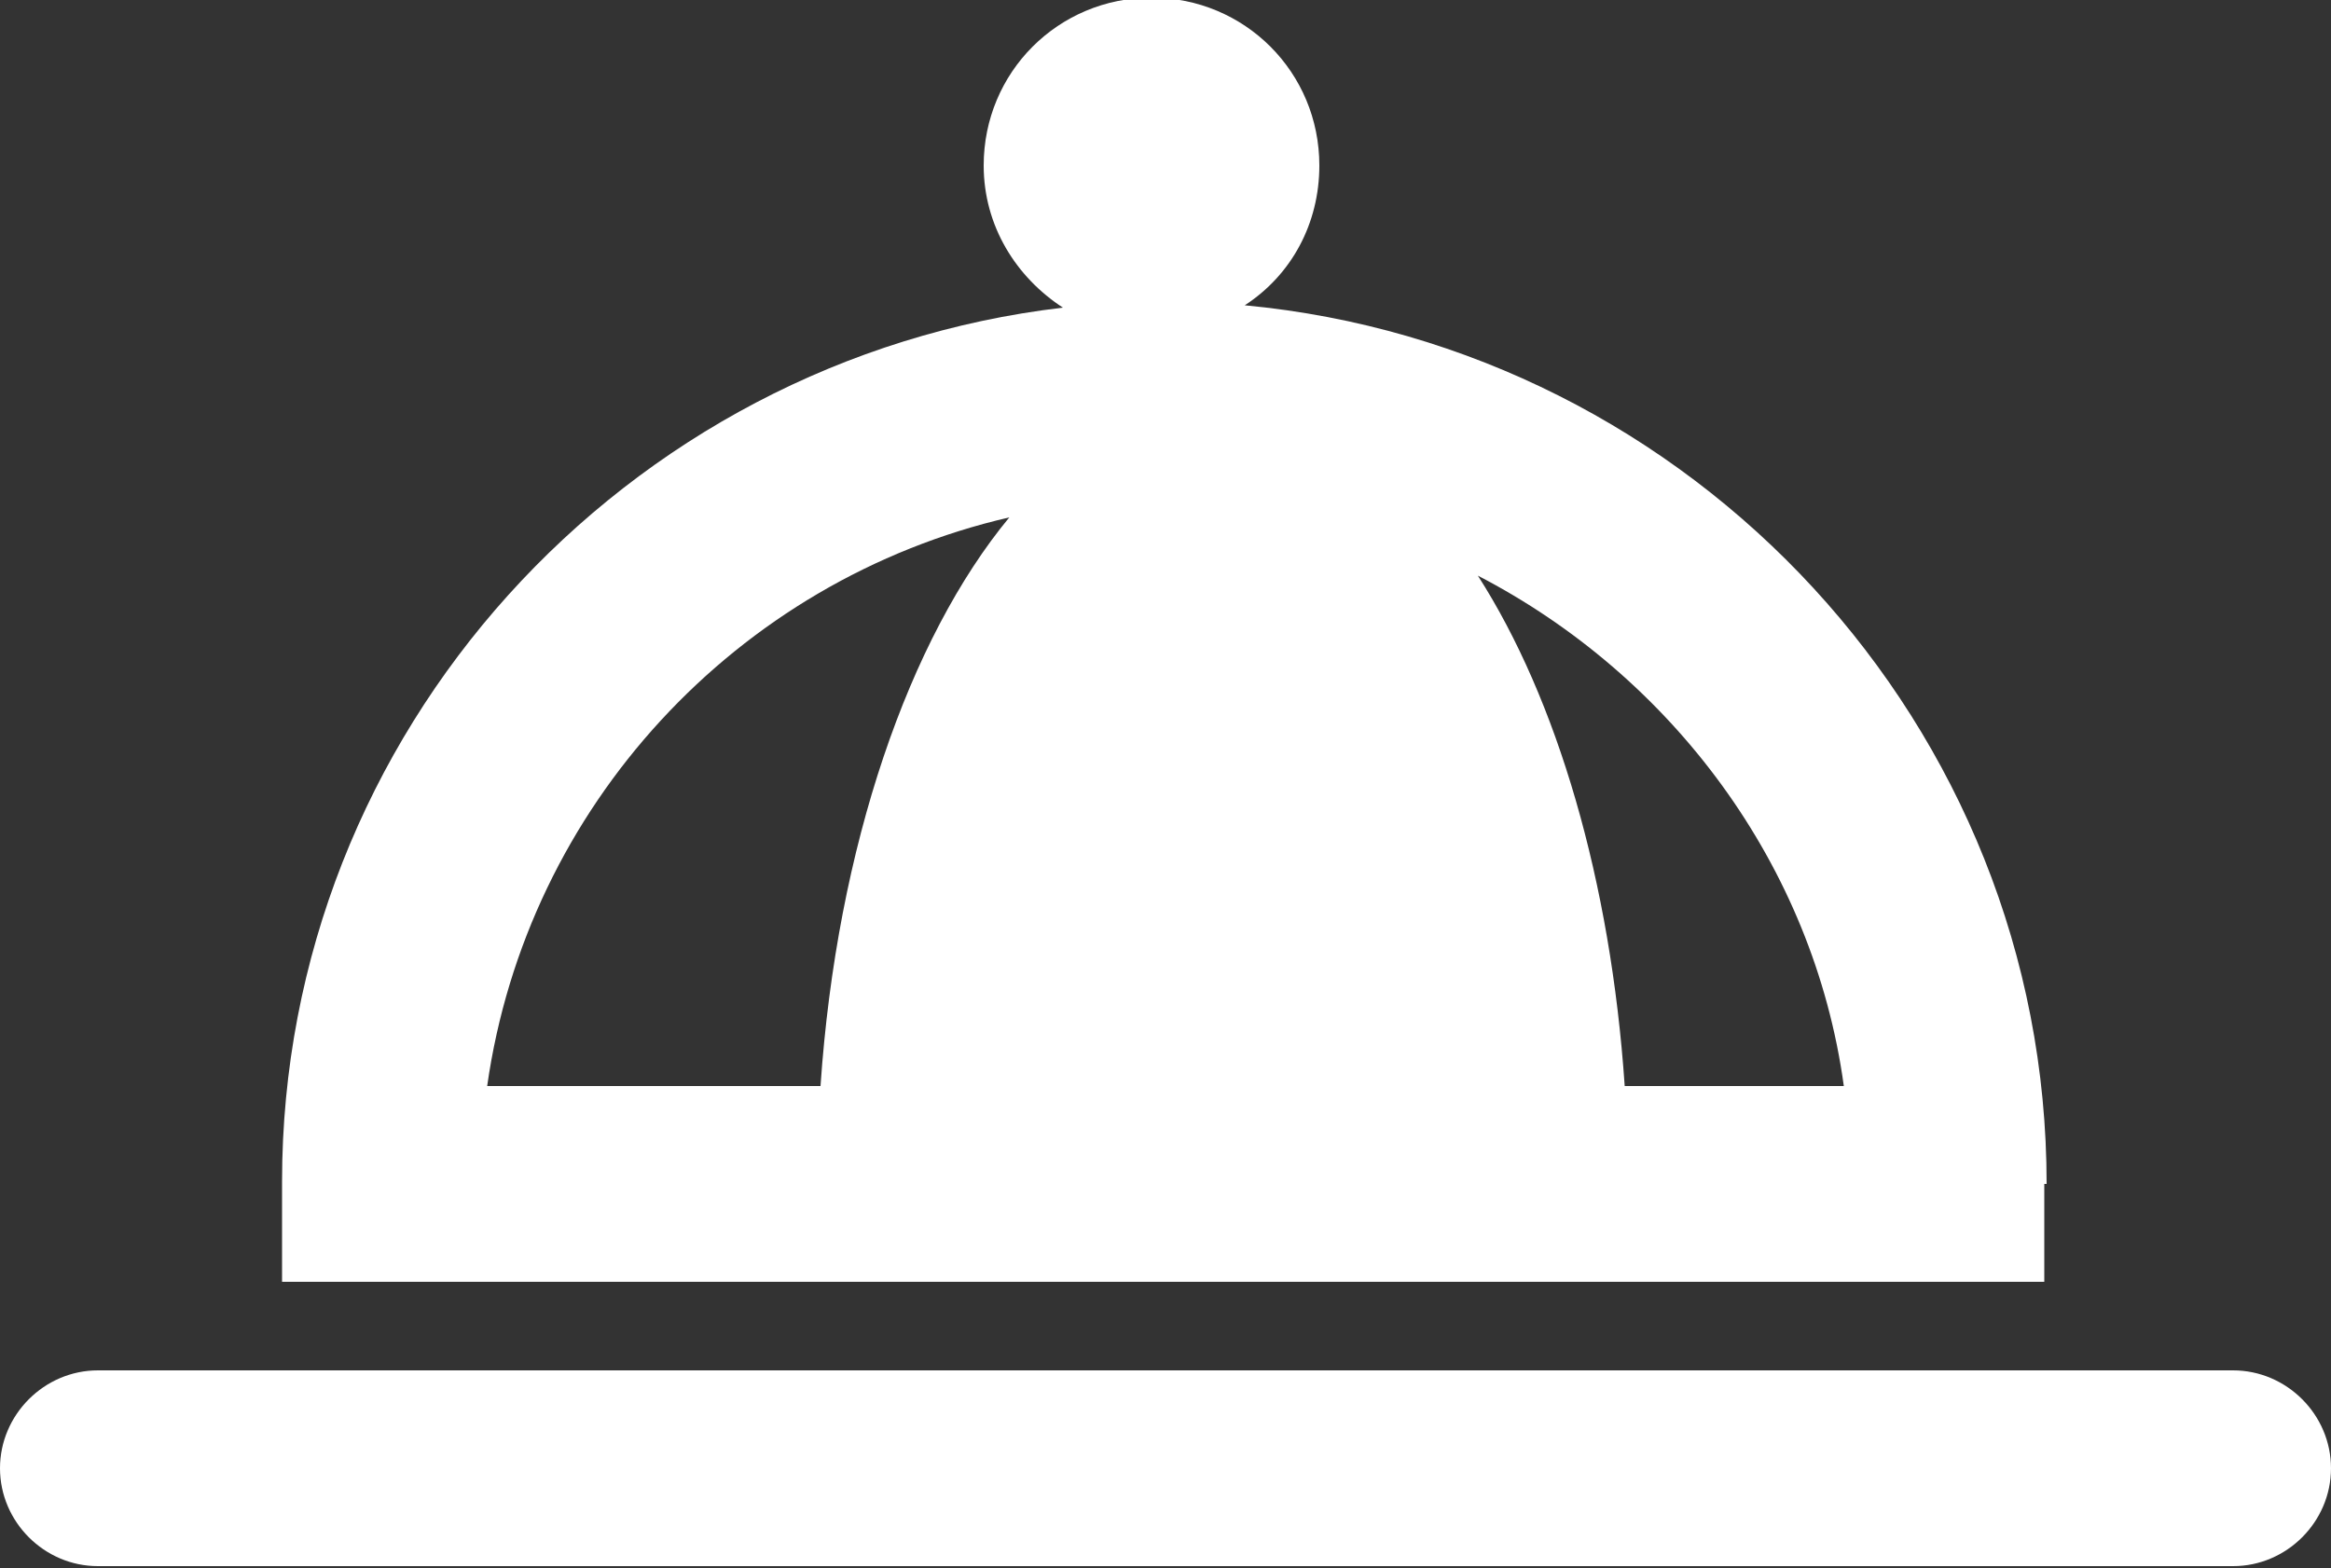
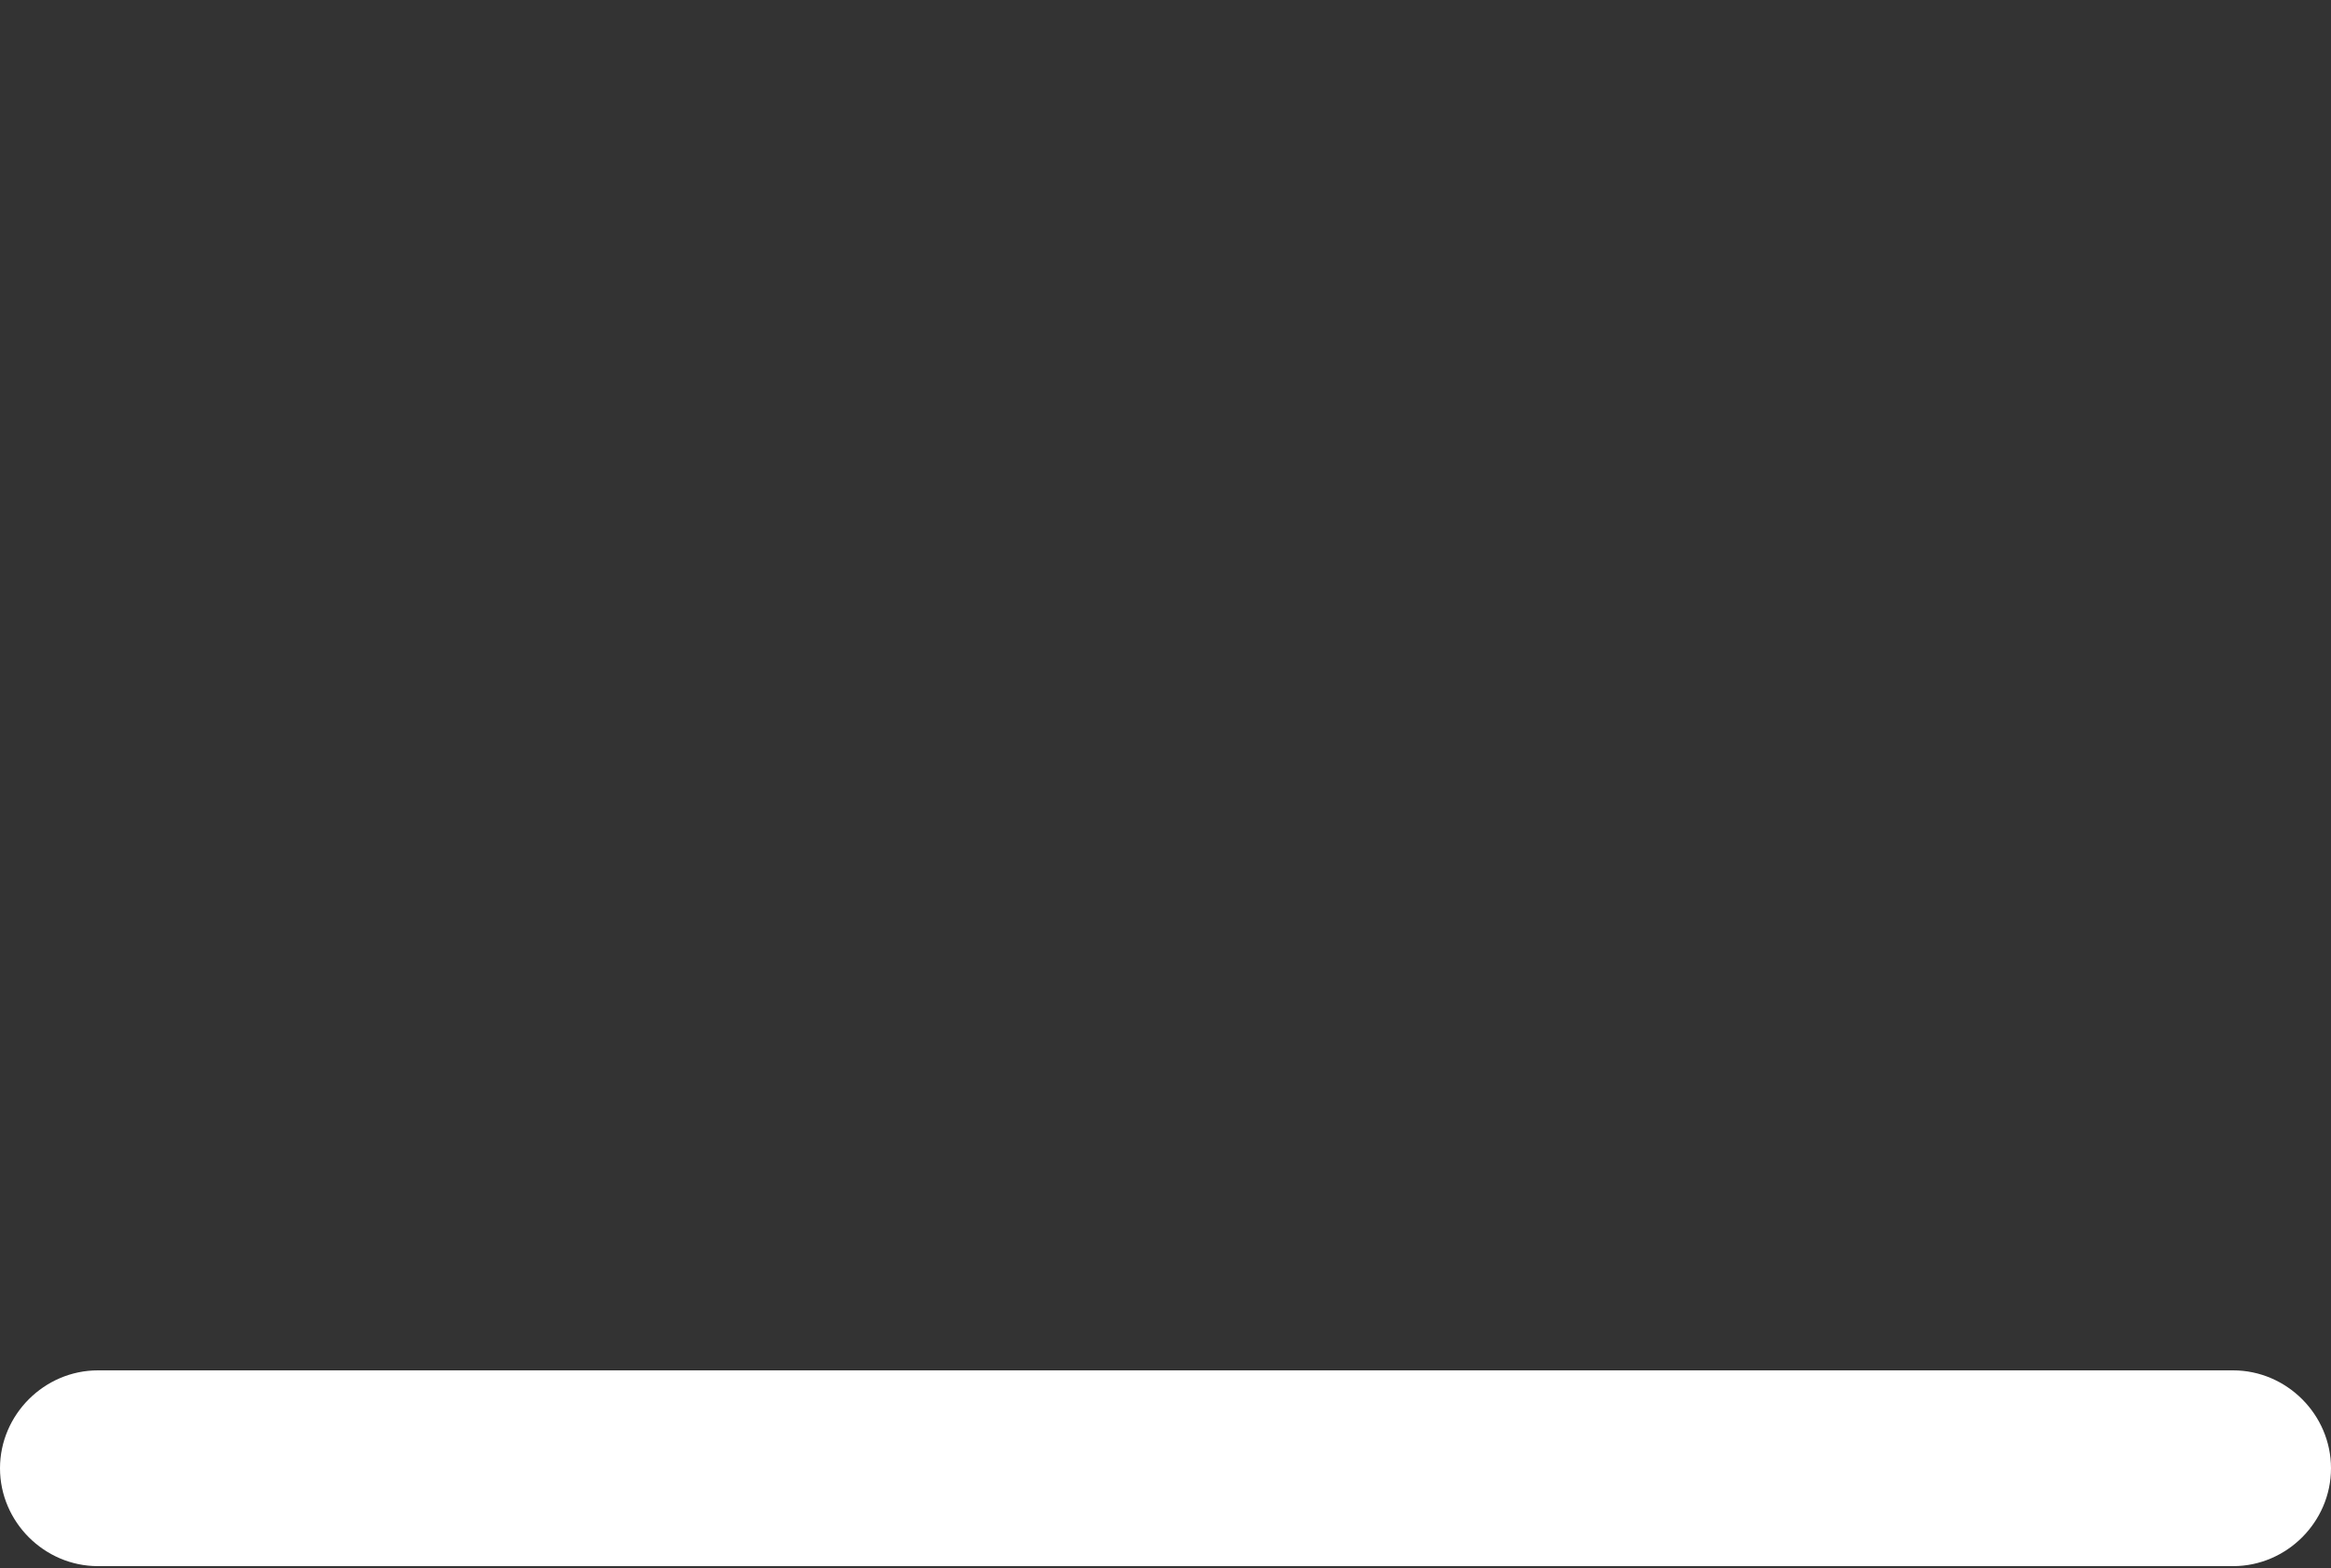
<svg xmlns="http://www.w3.org/2000/svg" version="1.1" id="分離模式" x="0px" y="0px" viewBox="0 0 100 67.3" style="enable-background:new 0 0 100 67.3;" xml:space="preserve">
  <rect x="0" y="0" width="100" height="67.3" fill="#333333" stroke="none" />
  <style type="text/css">
	.st0{fill:#FFFFFF;}
</style>
  <g>
    <path class="st0" d="M95.8,58.8H4.2C1.9,58.8,0,60.7,0,63c0,2.3,1.9,4.2,4.2,4.2h91.6c2.3,0,4.2-1.9,4.2-4.2   C100,60.7,98.1,58.8,95.8,58.8z" />
-     <path class="st0" d="M87.8,50.8c0-19.7-15.2-35.9-34.4-37.7c2-1.3,3.2-3.5,3.2-6c0-4-3.2-7.2-7.2-7.2c-4,0-7.2,3.2-7.2,7.2   c0,2.6,1.4,4.8,3.4,6.1c-18.8,2.2-33.5,18.2-33.5,37.5V55h75.6V50.8z M35.2,46.6H20.9c1.7-12,10.7-21.7,22.4-24.4   C39,27.4,35.9,36.3,35.2,46.6z M69.7,46.6c-0.6-8.8-2.9-16.6-6.3-21.9c8.3,4.3,14.4,12.4,15.7,21.9H69.7z" />
  </g>
</svg>